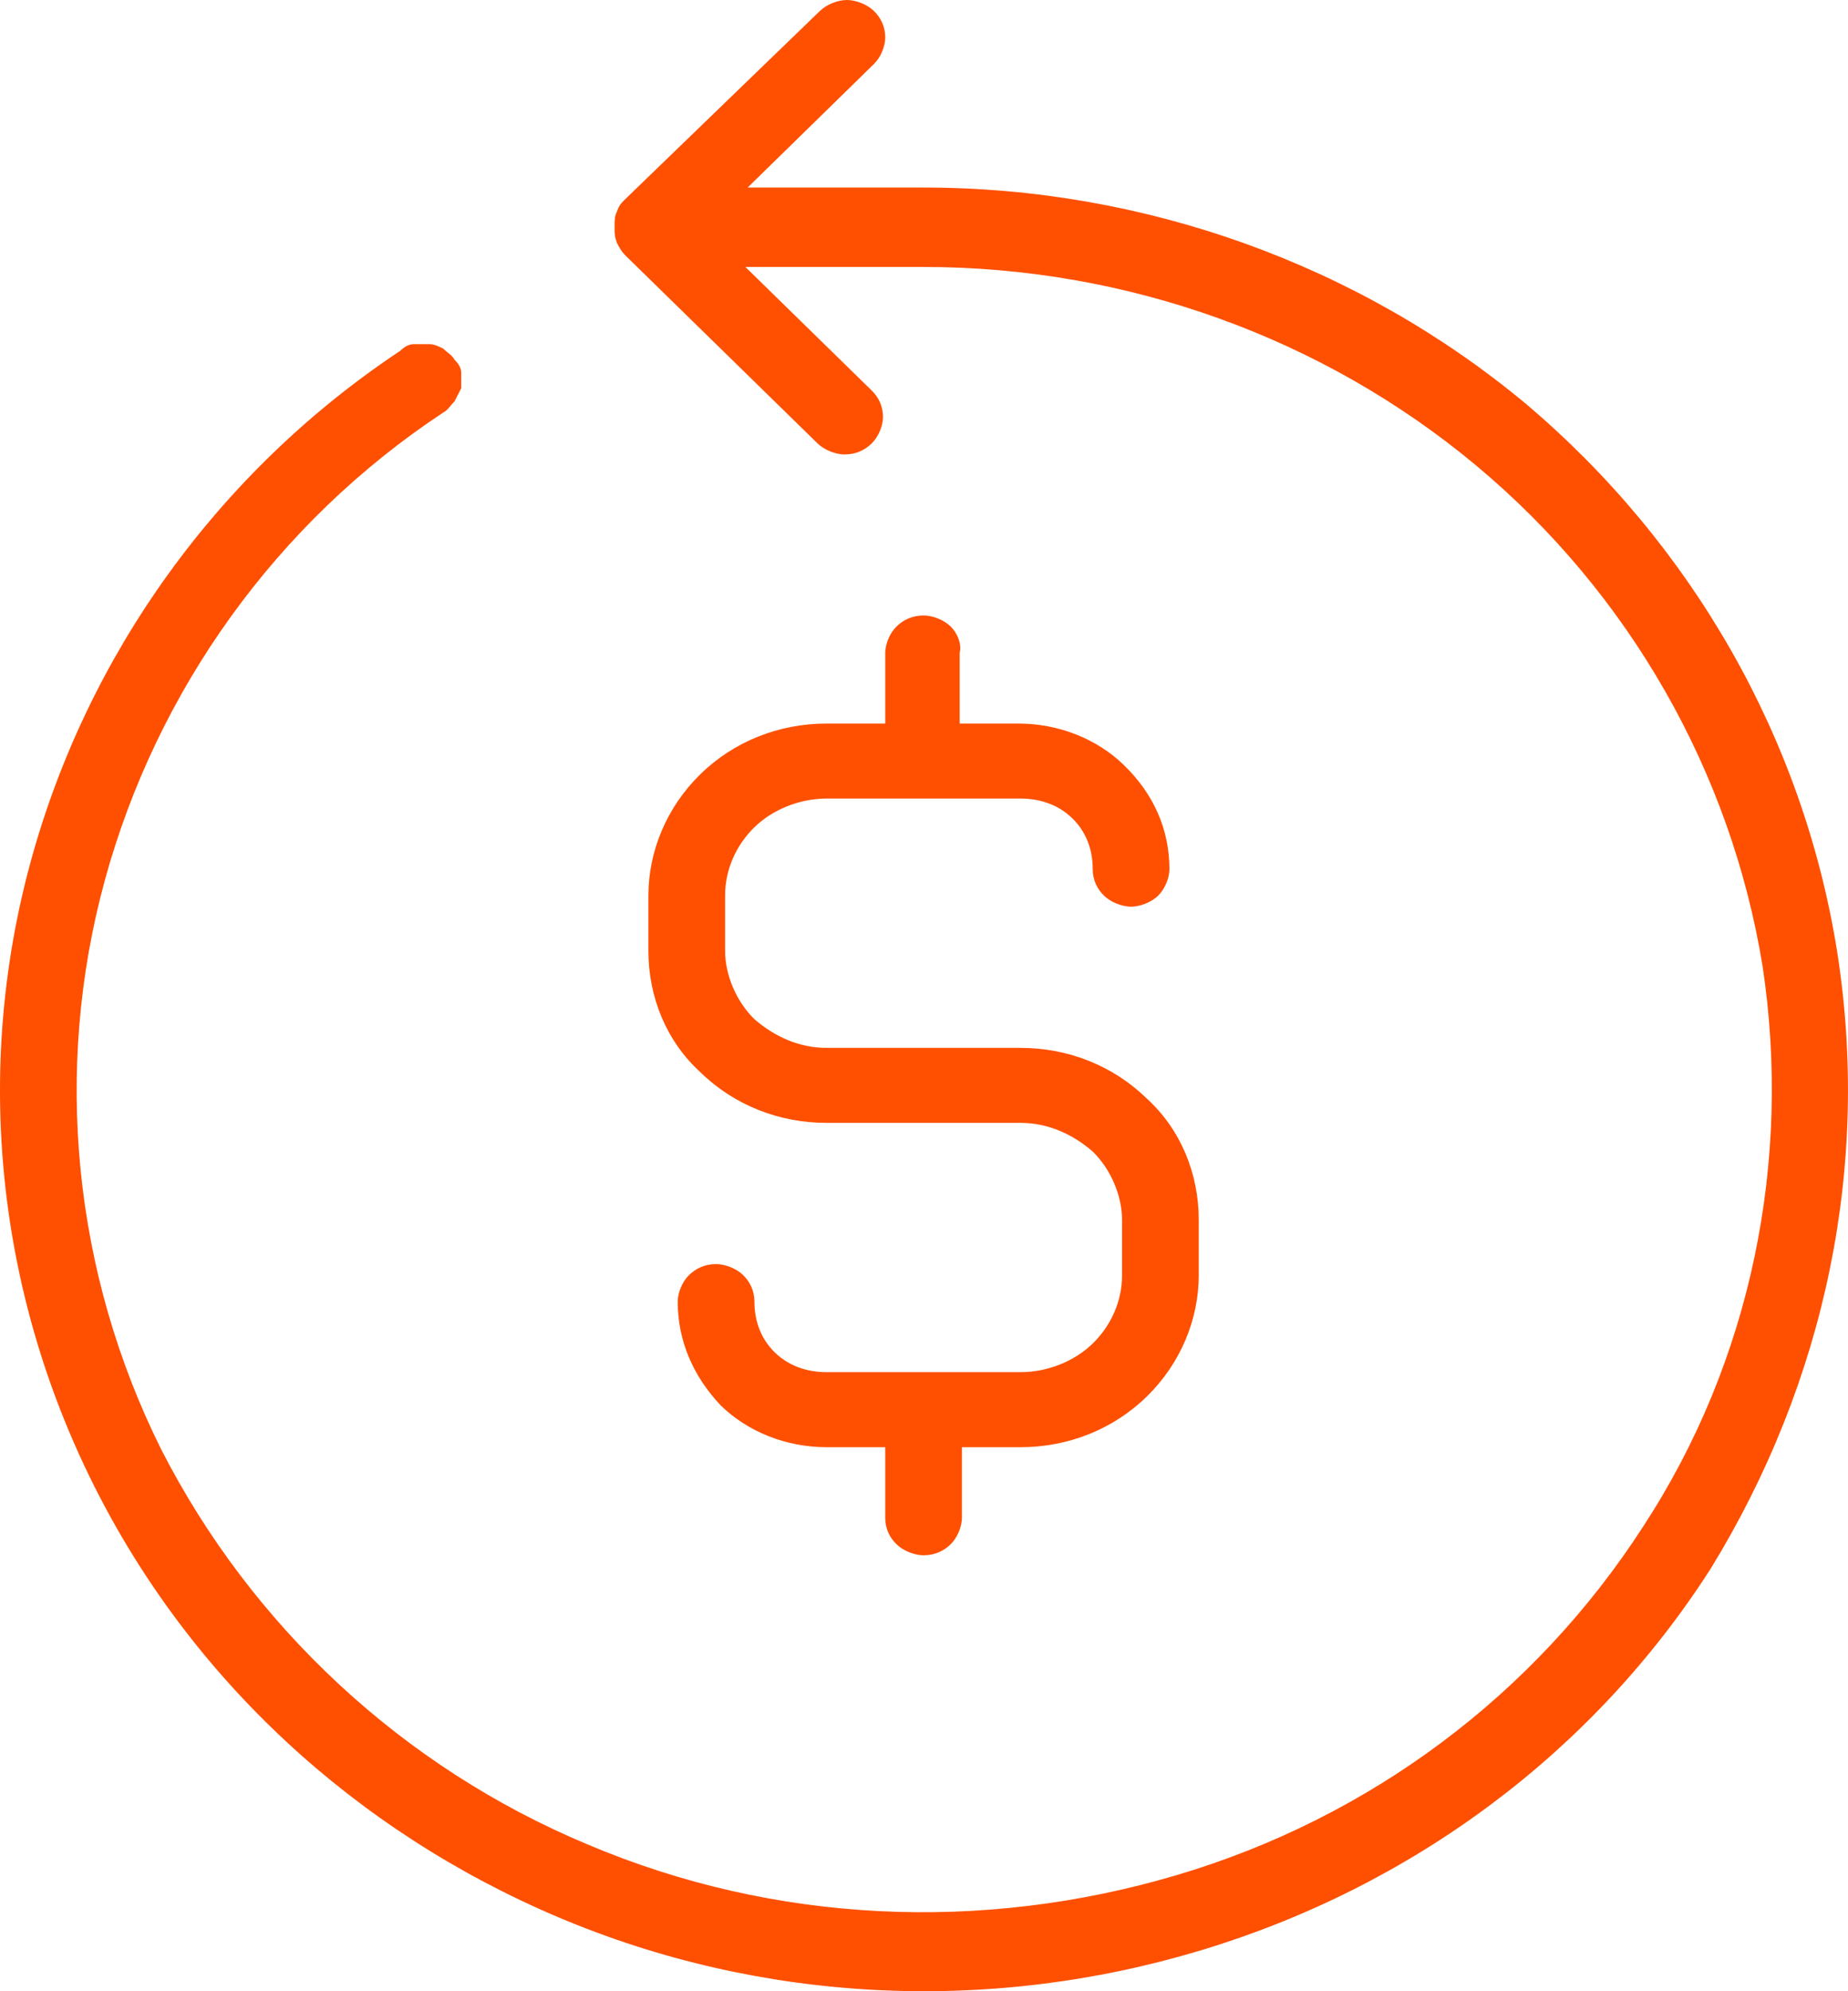
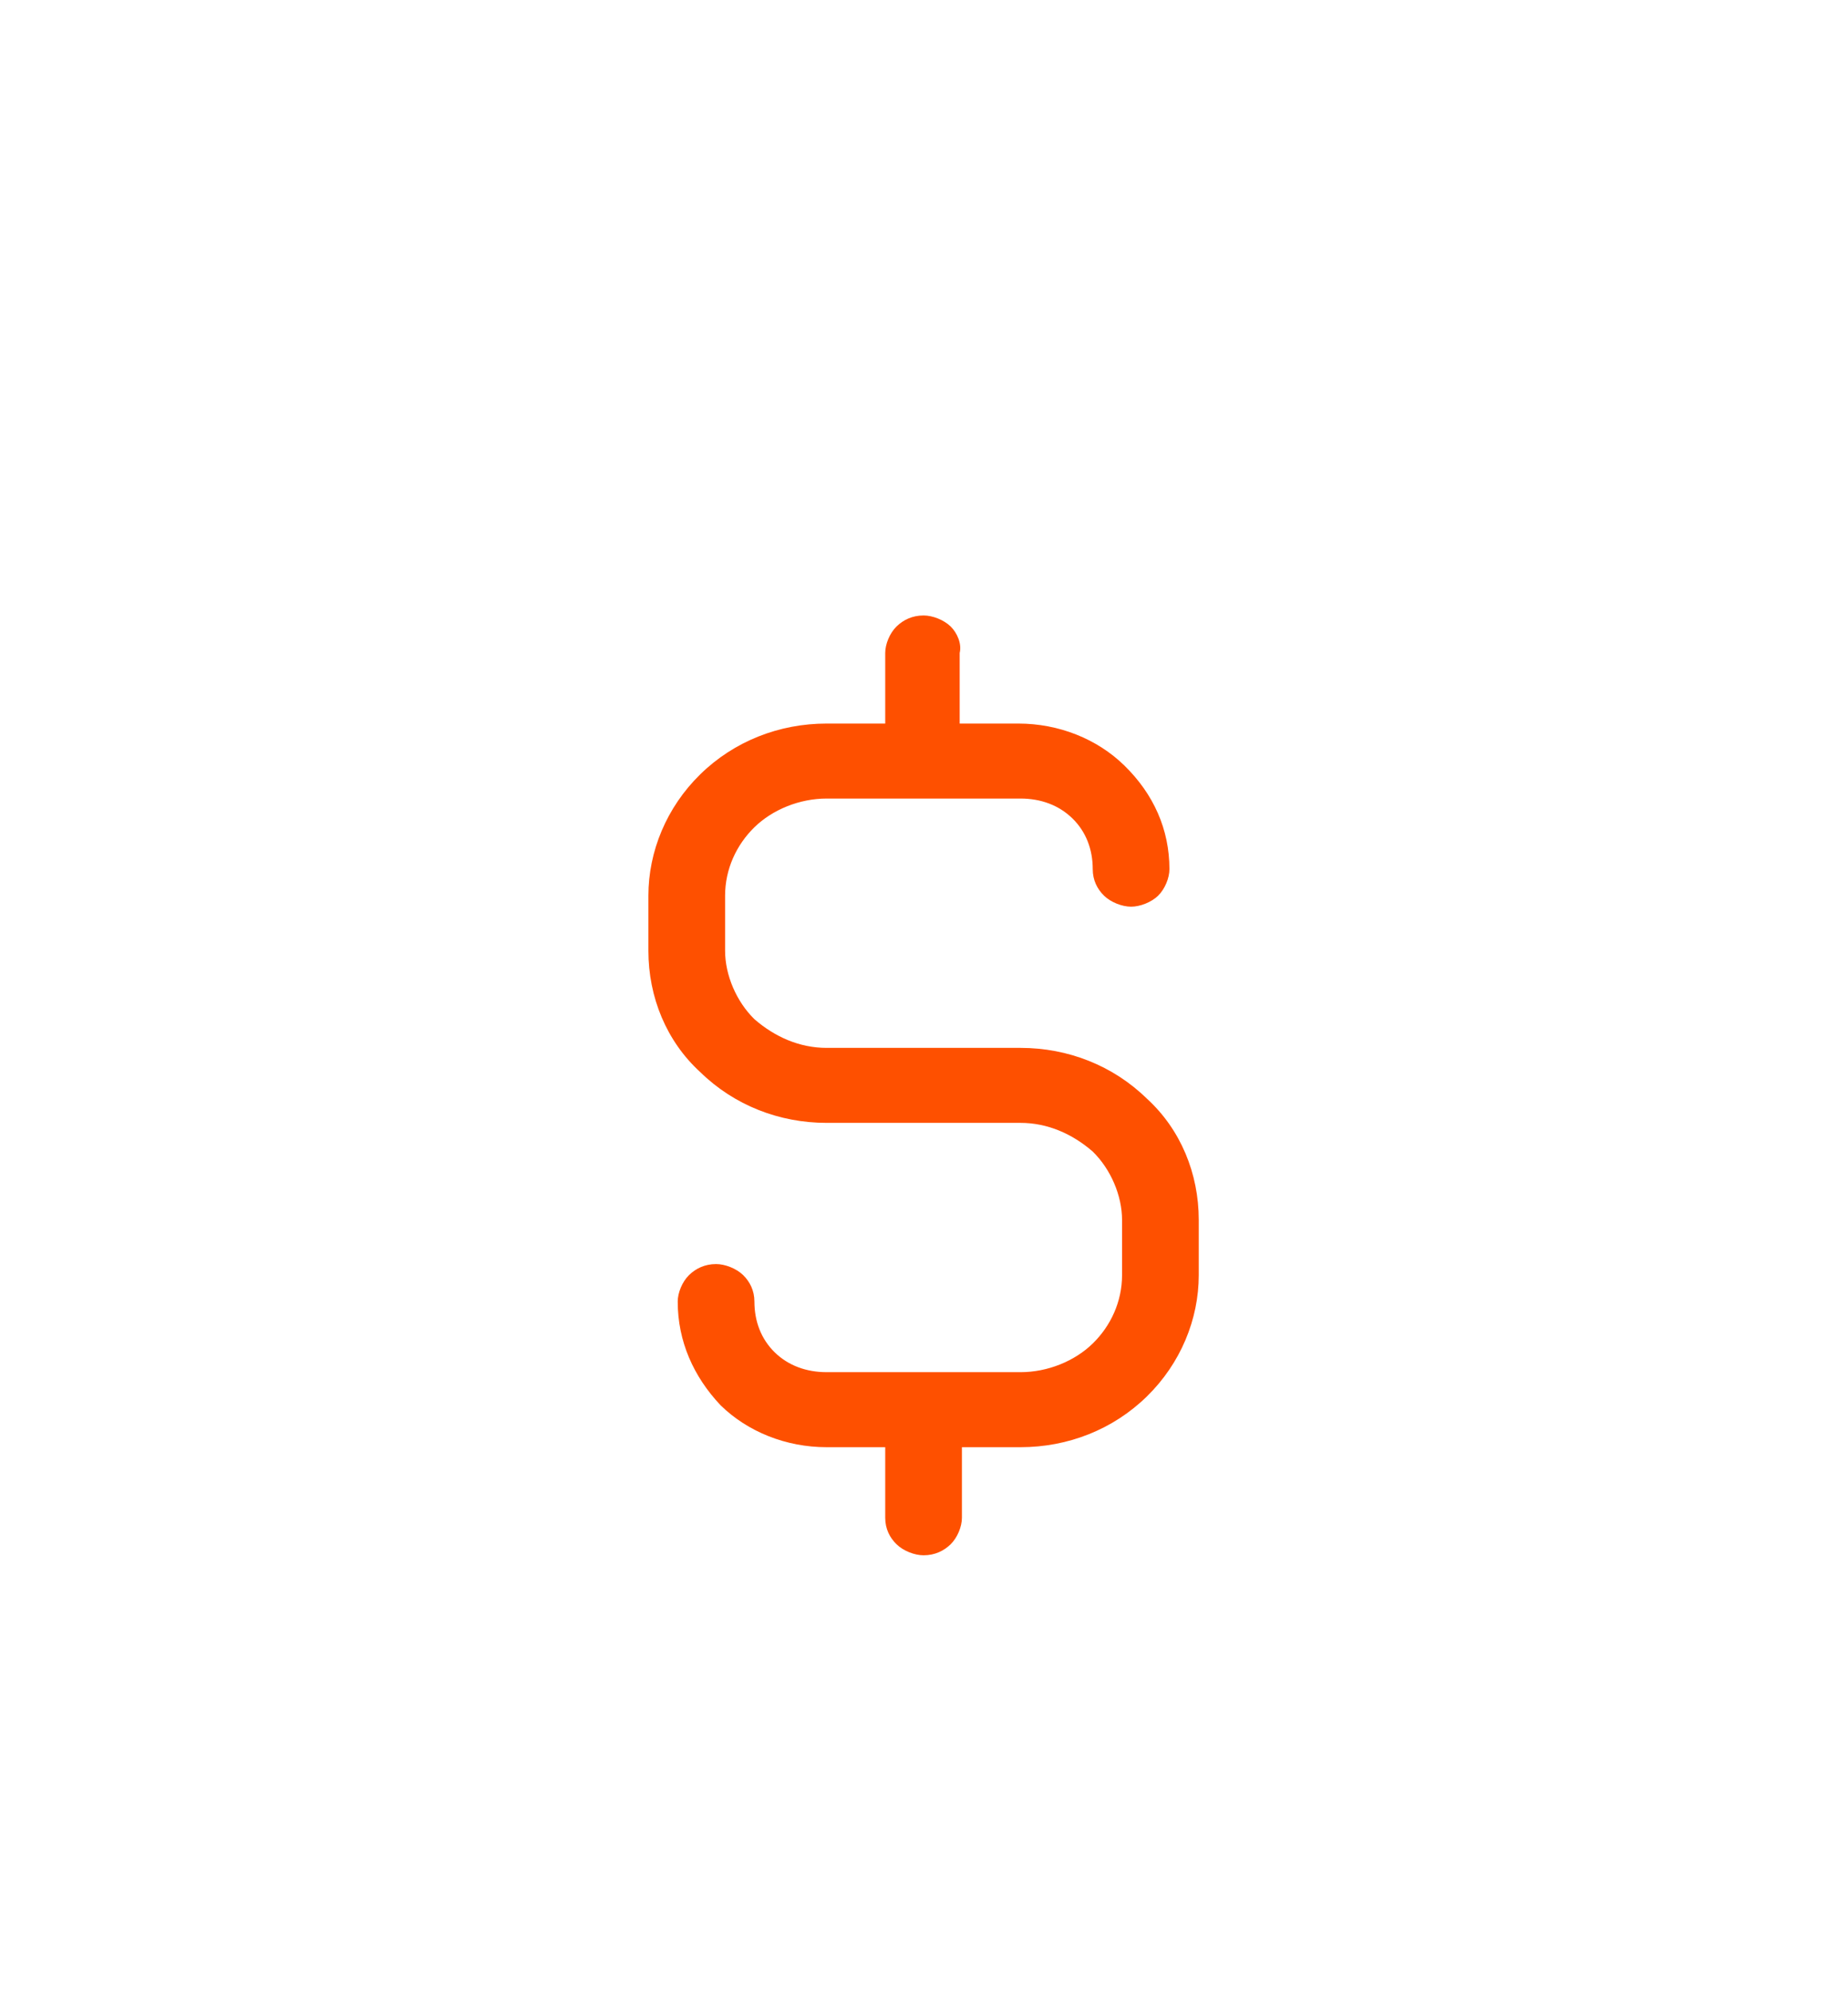
<svg xmlns="http://www.w3.org/2000/svg" width="52" height="56" viewBox="0 0 52 56" fill="none">
-   <path d="M51.691 26.742C50.739 20.785 47.63 15.325 42.933 11.354C38.237 7.446 32.208 5.274 25.988 5.274H21.038L24.592 1.799C24.782 1.613 24.909 1.303 24.909 1.055C24.909 0.745 24.782 0.496 24.592 0.31C24.401 0.124 24.084 0 23.83 0C23.576 0 23.259 0.124 23.069 0.31L17.611 5.584C17.484 5.708 17.42 5.77 17.357 5.956C17.293 6.081 17.293 6.205 17.293 6.391C17.293 6.577 17.293 6.639 17.357 6.825C17.42 6.949 17.484 7.073 17.611 7.197L23.005 12.471C23.196 12.657 23.513 12.781 23.767 12.781C24.084 12.781 24.338 12.657 24.528 12.471C24.719 12.285 24.846 11.975 24.846 11.727C24.846 11.416 24.719 11.168 24.528 10.982L20.974 7.508H25.988C31.7 7.508 37.221 9.493 41.537 13.092C45.853 16.691 48.709 21.716 49.597 27.176C50.422 32.636 49.28 38.283 46.233 42.936C43.187 47.652 38.554 51.126 33.096 52.739C27.638 54.353 21.799 54.104 16.532 51.871C11.328 49.699 7.075 45.728 4.537 40.764C2.062 35.801 1.49 30.093 2.95 24.756C4.41 19.421 7.774 14.705 12.47 11.603C12.597 11.541 12.66 11.416 12.787 11.292C12.851 11.168 12.914 11.044 12.978 10.92C12.978 10.796 12.978 10.672 12.978 10.486C12.978 10.362 12.914 10.238 12.787 10.114C12.724 9.989 12.597 9.927 12.47 9.803C12.343 9.741 12.216 9.679 12.089 9.679C11.962 9.679 11.772 9.679 11.645 9.679C11.518 9.679 11.391 9.741 11.264 9.865C6.123 13.278 2.442 18.428 0.856 24.26C-0.731 30.093 -0.096 36.297 2.633 41.757C5.362 47.217 9.995 51.498 15.707 53.918C21.419 56.338 27.829 56.648 33.794 54.849C39.76 53.05 44.837 49.265 48.137 44.115C51.374 38.841 52.643 32.761 51.691 26.742Z" fill="#FE5000" />
  <path d="M26.75 17.619C26.559 17.433 26.242 17.309 25.988 17.309C25.671 17.309 25.417 17.433 25.227 17.619C25.036 17.805 24.909 18.115 24.909 18.363V20.349H23.259C21.926 20.349 20.657 20.845 19.705 21.776C18.753 22.707 18.245 23.948 18.245 25.189V26.74C18.245 28.043 18.753 29.284 19.705 30.152C20.657 31.083 21.926 31.579 23.259 31.579H28.717C29.479 31.579 30.177 31.89 30.748 32.386C31.256 32.882 31.573 33.627 31.573 34.309V35.86C31.573 36.605 31.256 37.288 30.748 37.784C30.24 38.28 29.479 38.59 28.717 38.59H23.259C22.688 38.59 22.18 38.404 21.799 38.032C21.419 37.66 21.228 37.163 21.228 36.605C21.228 36.295 21.101 36.047 20.911 35.86C20.721 35.674 20.403 35.55 20.149 35.55C19.832 35.55 19.578 35.674 19.388 35.86C19.197 36.047 19.07 36.357 19.07 36.605C19.07 37.722 19.515 38.715 20.276 39.521C21.038 40.266 22.117 40.7 23.259 40.7H24.909V42.685C24.909 42.996 25.036 43.244 25.227 43.43C25.417 43.616 25.734 43.74 25.988 43.74C26.305 43.74 26.559 43.616 26.75 43.43C26.94 43.244 27.067 42.934 27.067 42.685V40.7H28.717C30.05 40.7 31.319 40.204 32.271 39.273C33.223 38.342 33.731 37.101 33.731 35.86V34.309C33.731 33.006 33.223 31.765 32.271 30.897C31.319 29.966 30.05 29.47 28.717 29.47H23.259C22.497 29.47 21.799 29.159 21.228 28.663C20.721 28.167 20.403 27.422 20.403 26.74V25.189C20.403 24.444 20.721 23.761 21.228 23.265C21.736 22.769 22.497 22.458 23.259 22.458H28.717C29.288 22.458 29.796 22.645 30.177 23.017C30.558 23.389 30.748 23.886 30.748 24.444C30.748 24.754 30.875 25.002 31.065 25.189C31.256 25.375 31.573 25.499 31.827 25.499C32.081 25.499 32.398 25.375 32.589 25.189C32.779 25.002 32.906 24.692 32.906 24.444C32.906 23.327 32.462 22.334 31.637 21.528C30.875 20.783 29.796 20.349 28.654 20.349H27.004V18.363C27.067 18.115 26.94 17.805 26.75 17.619Z" fill="#FE5000" />
</svg>